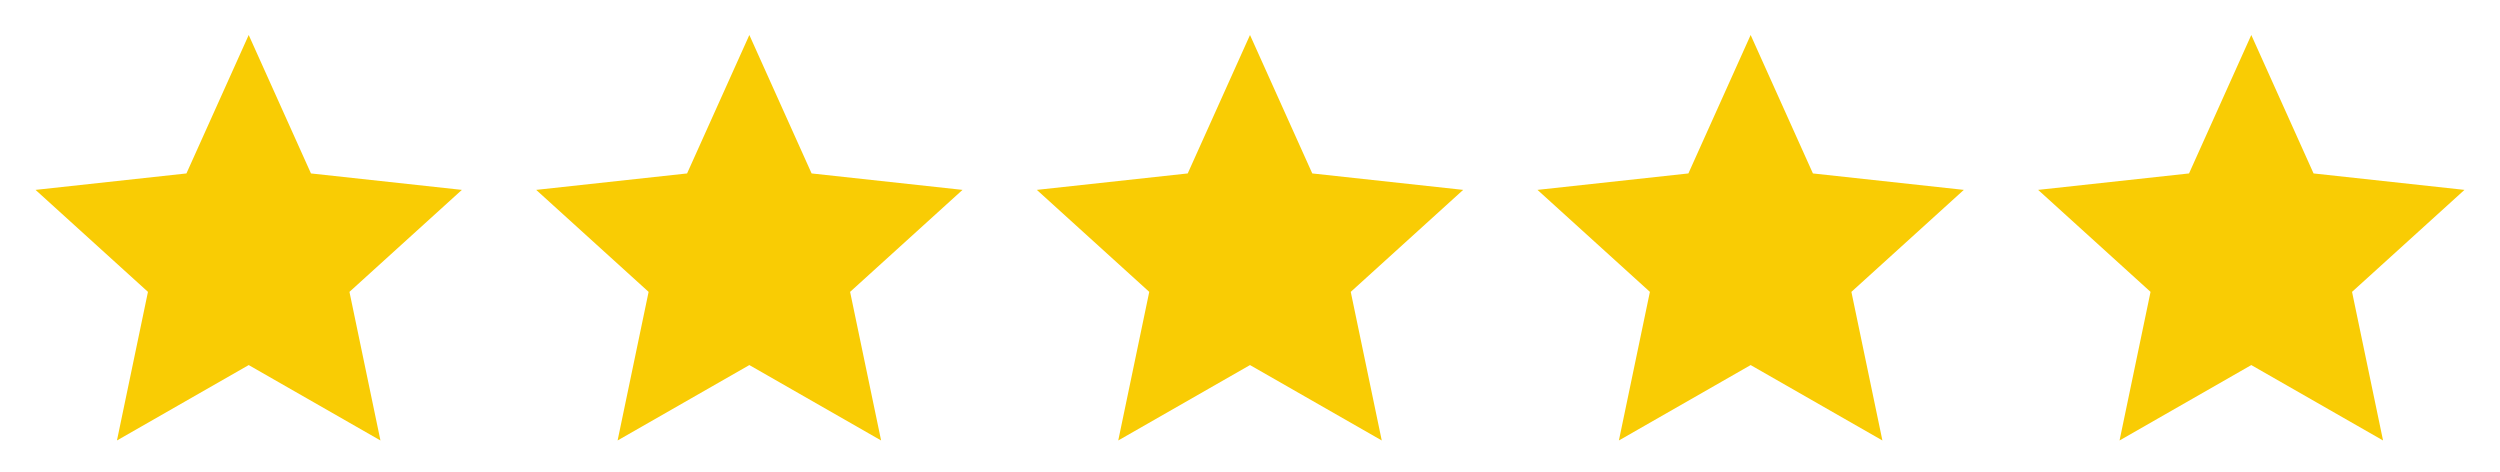
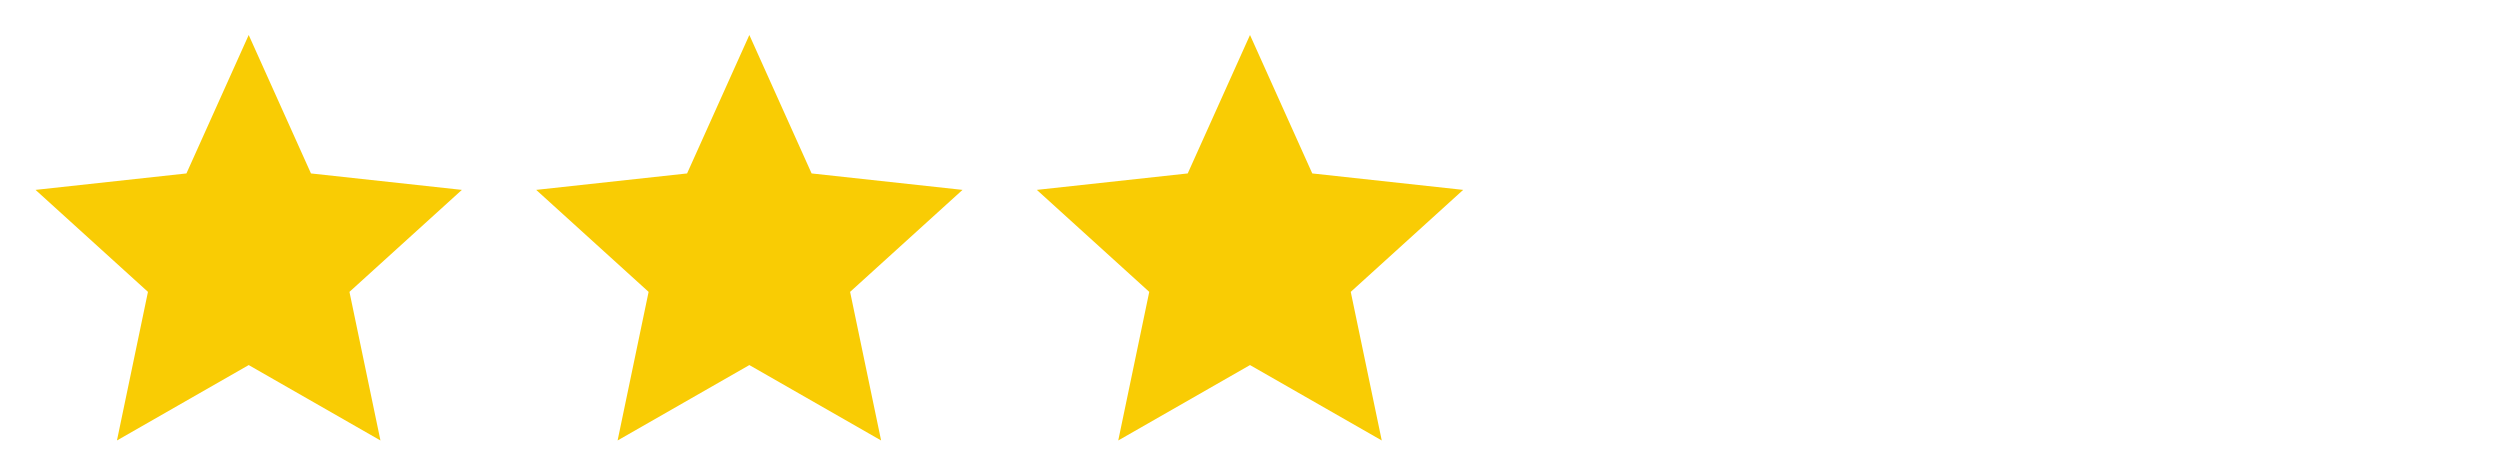
<svg xmlns="http://www.w3.org/2000/svg" id="objects" viewBox="0 0 1970 372">
  <defs>
    <style>      .cls-1 {        fill: #f9cc04;      }    </style>
  </defs>
  <polygon class="cls-1" points="195.98 27.58 245.04 136.67 363.96 149.62 275.37 229.99 299.79 347.09 195.98 287.67 92.16 347.09 116.59 229.99 28 149.62 146.91 136.67 195.98 27.58" />
  <polygon class="cls-1" points="590.49 27.58 639.55 136.67 758.47 149.62 669.88 229.99 694.31 347.09 590.49 287.67 486.67 347.09 511.1 229.99 422.51 149.62 541.42 136.67 590.49 27.58" />
  <polygon class="cls-1" points="985 27.58 1034.07 136.67 1152.98 149.62 1064.39 229.99 1088.82 347.09 985 287.67 881.18 347.09 905.61 229.99 817.02 149.62 935.93 136.67 985 27.58" />
-   <polygon class="cls-1" points="1379.51 27.58 1428.58 136.67 1547.49 149.62 1458.9 229.99 1483.33 347.09 1379.51 287.67 1275.69 347.09 1300.12 229.99 1211.53 149.62 1330.45 136.67 1379.51 27.58" />
-   <polygon class="cls-1" points="1774.02 27.58 1823.09 136.67 1942 149.62 1853.41 229.99 1877.84 347.09 1774.02 287.67 1670.21 347.09 1694.63 229.99 1606.04 149.62 1724.96 136.67 1774.02 27.58" />
</svg>